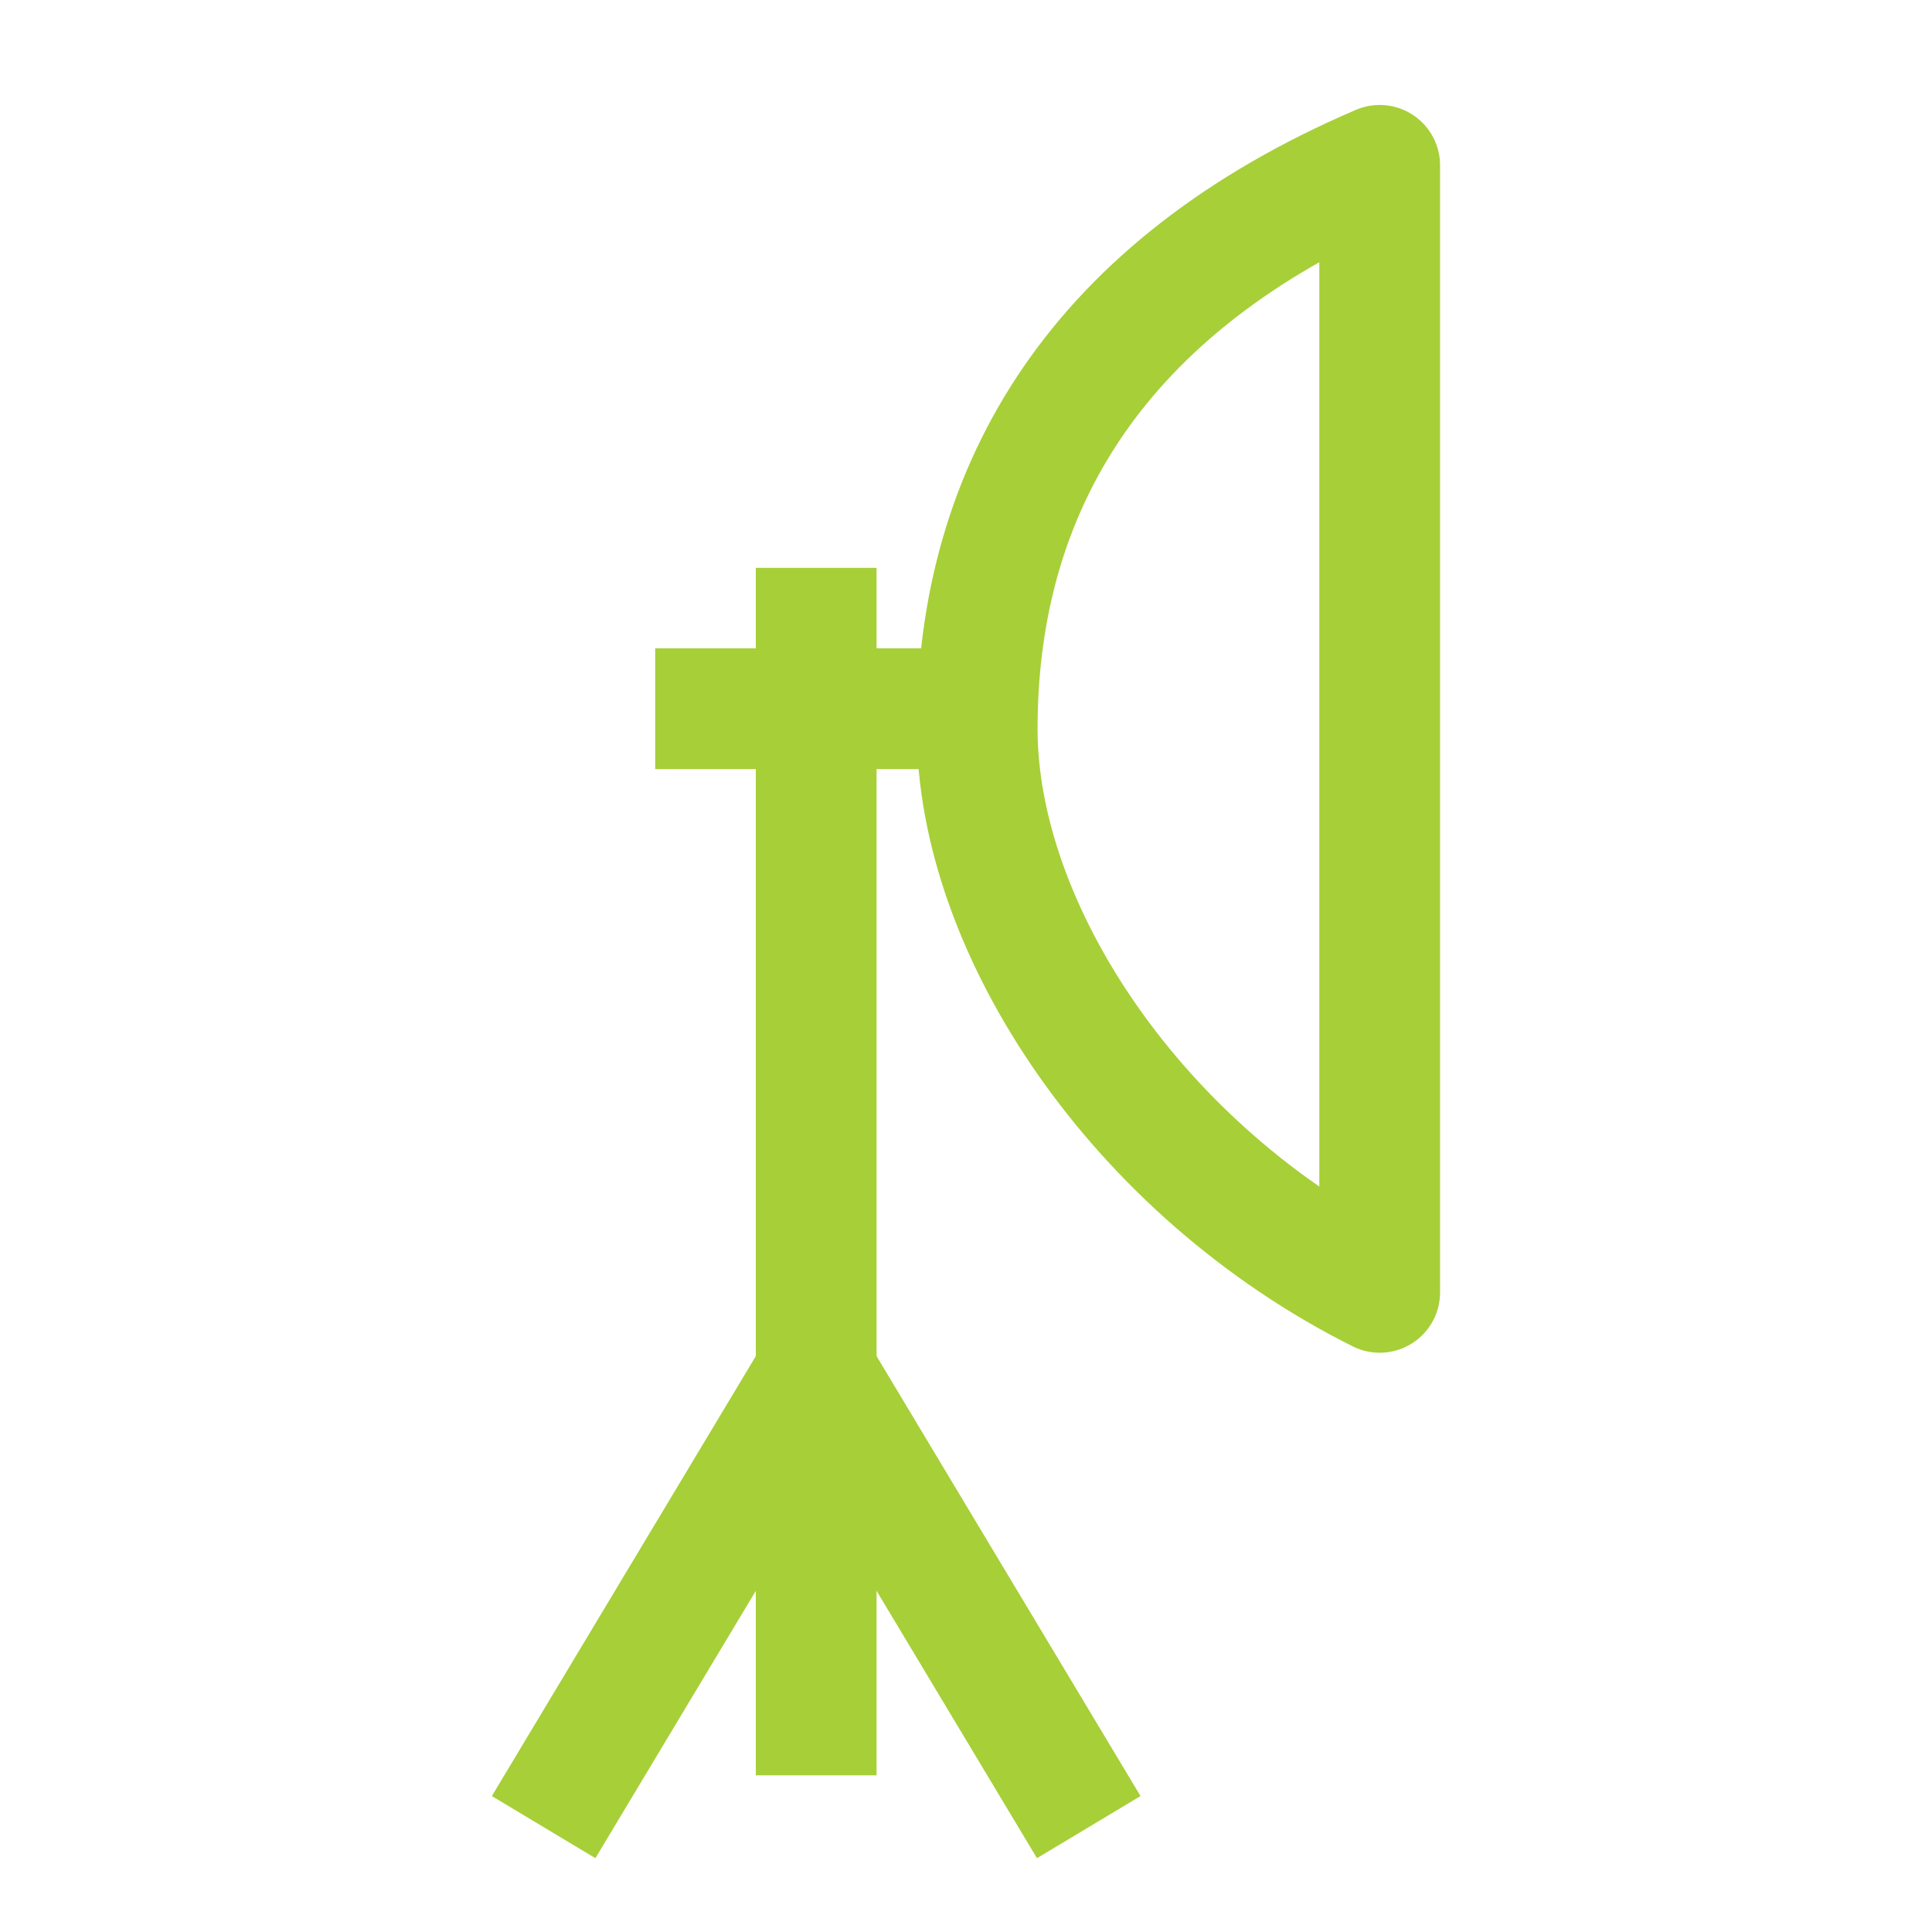
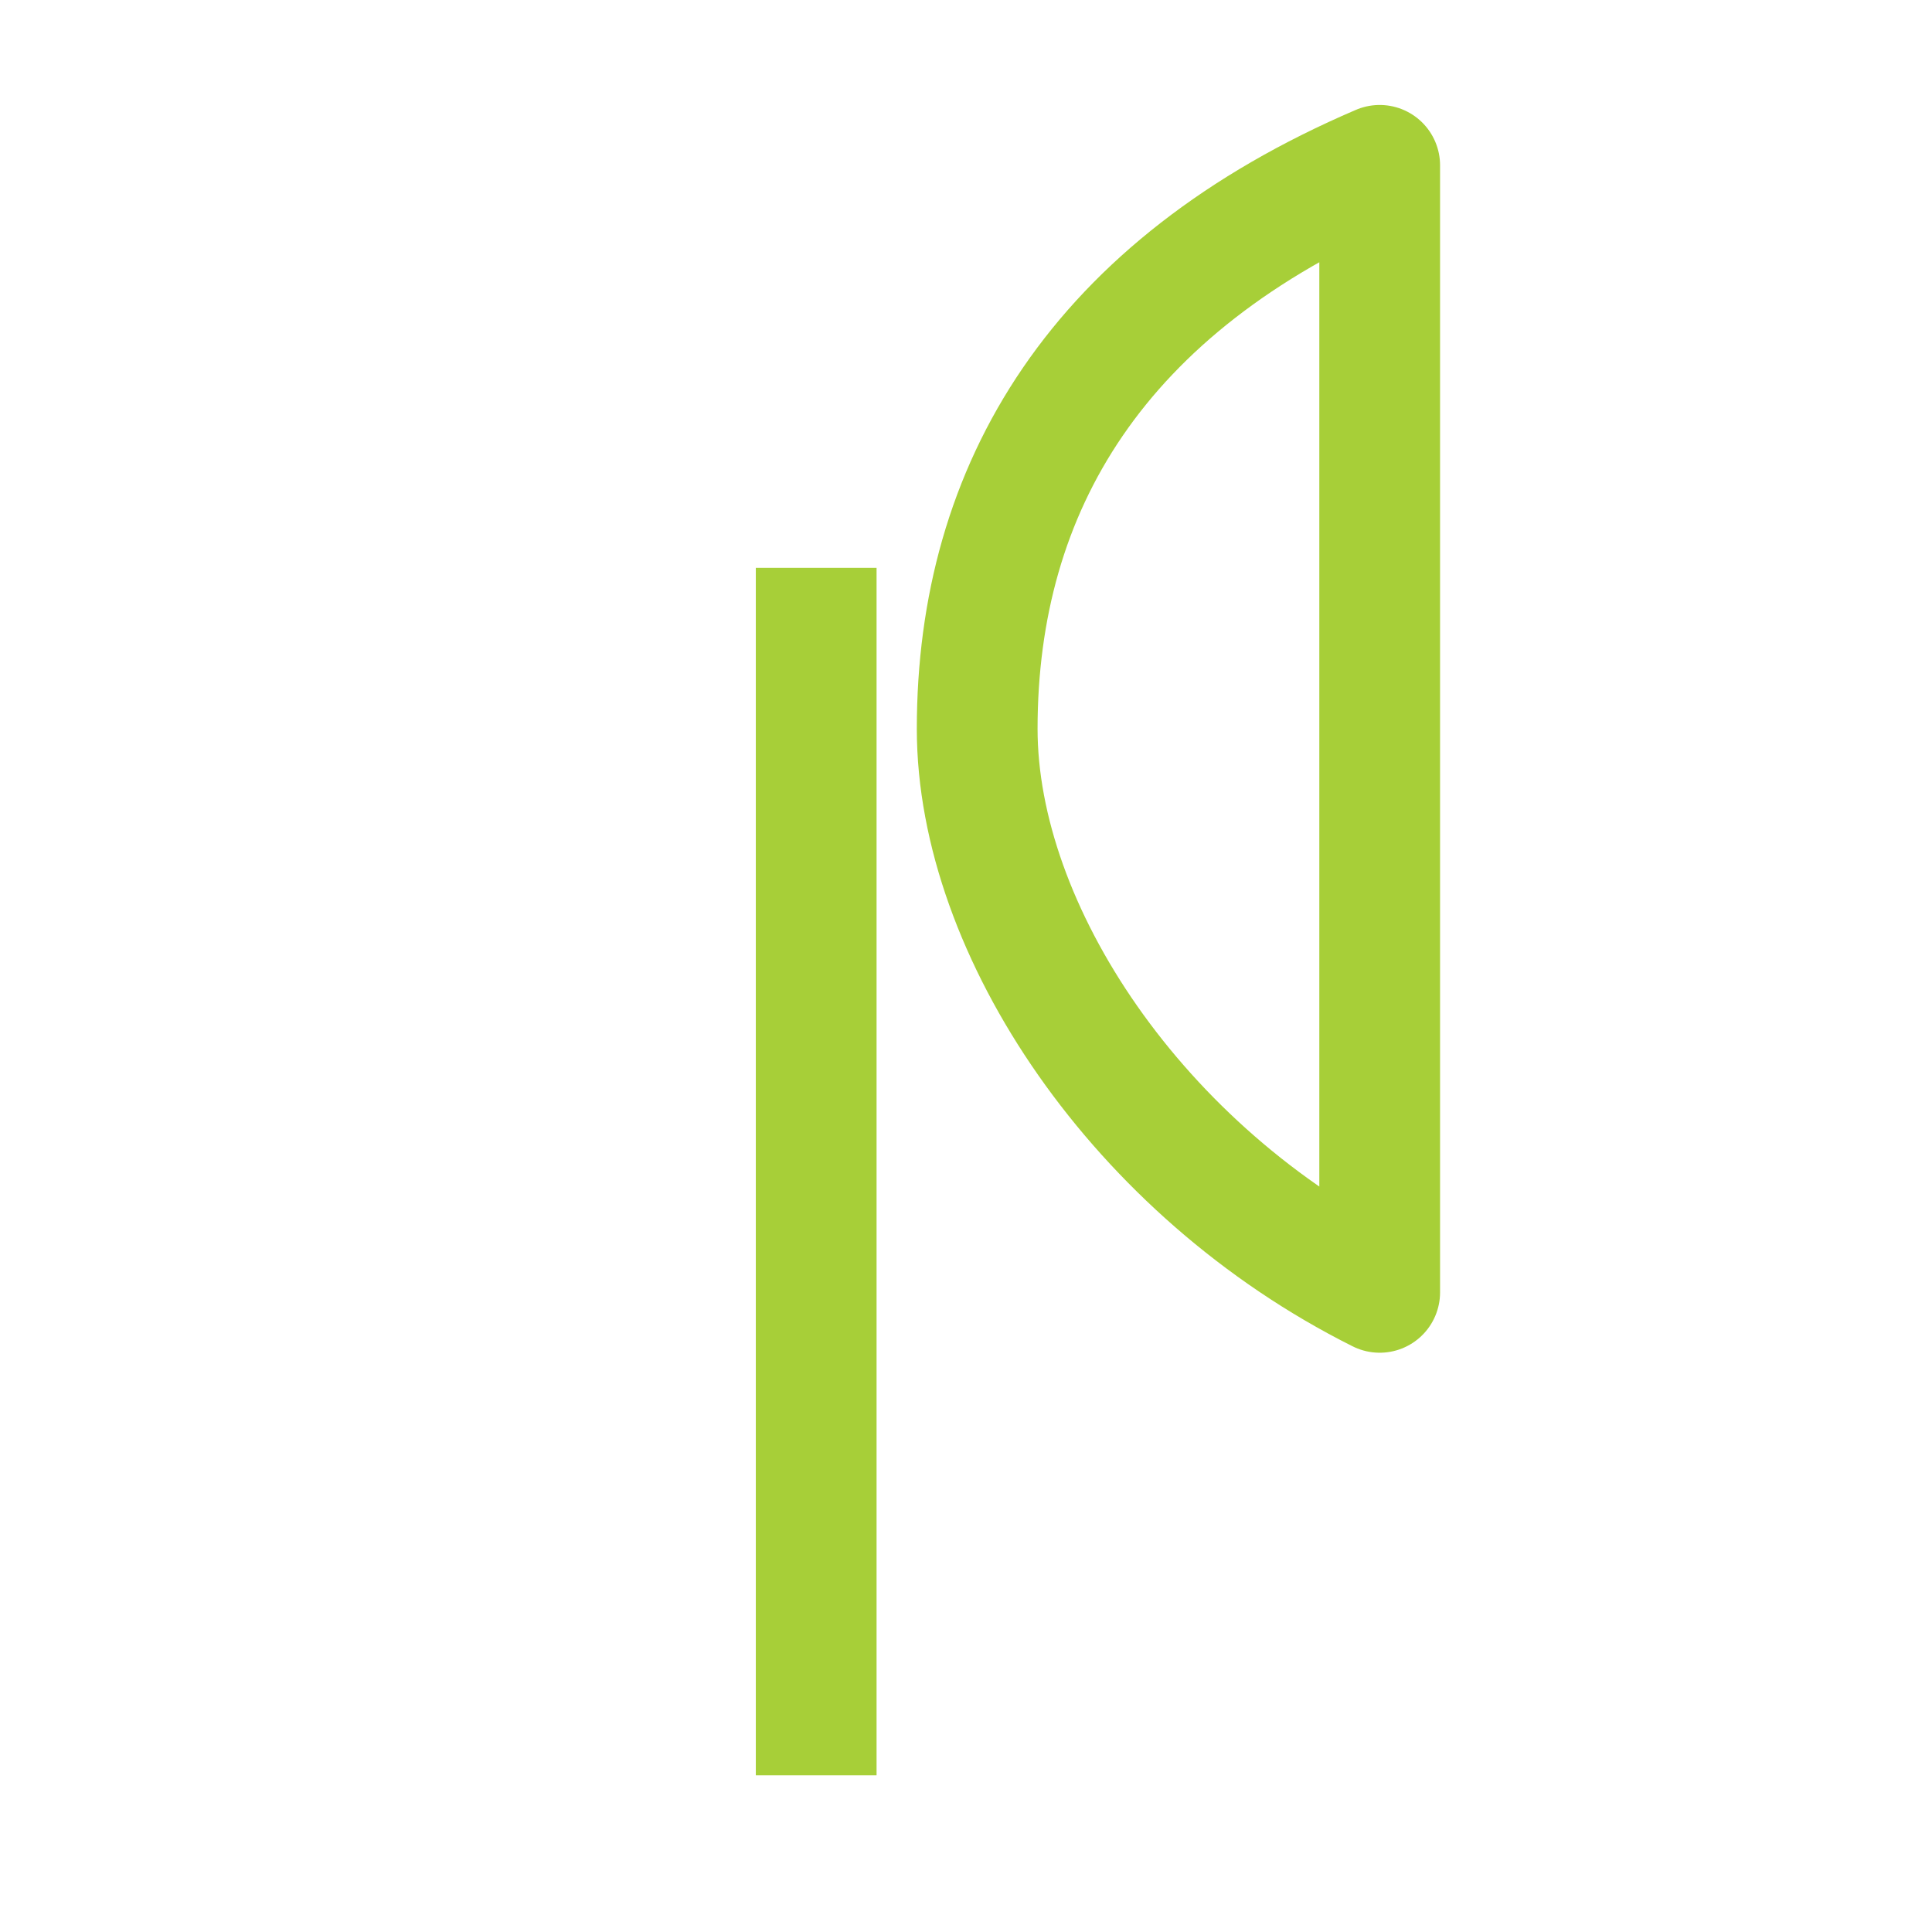
<svg xmlns="http://www.w3.org/2000/svg" viewBox="0 0 24 24" fill="none" stroke="#a7cf38" stroke-width="1.5" stroke-linecap="square" stroke-linejoin="round">
-   <path d="M7.139,22.054l3-5,3,5" />
  <path d="M10.139 21.304 10.139 7.804" />
  <path d="M12.139,9.054c0,2.5,2,5.5,5,7V2.054c-3.5,1.5-5,4-5,7Z" />
-   <path d="M11.389 8.804 8.889 8.804" />
</svg>